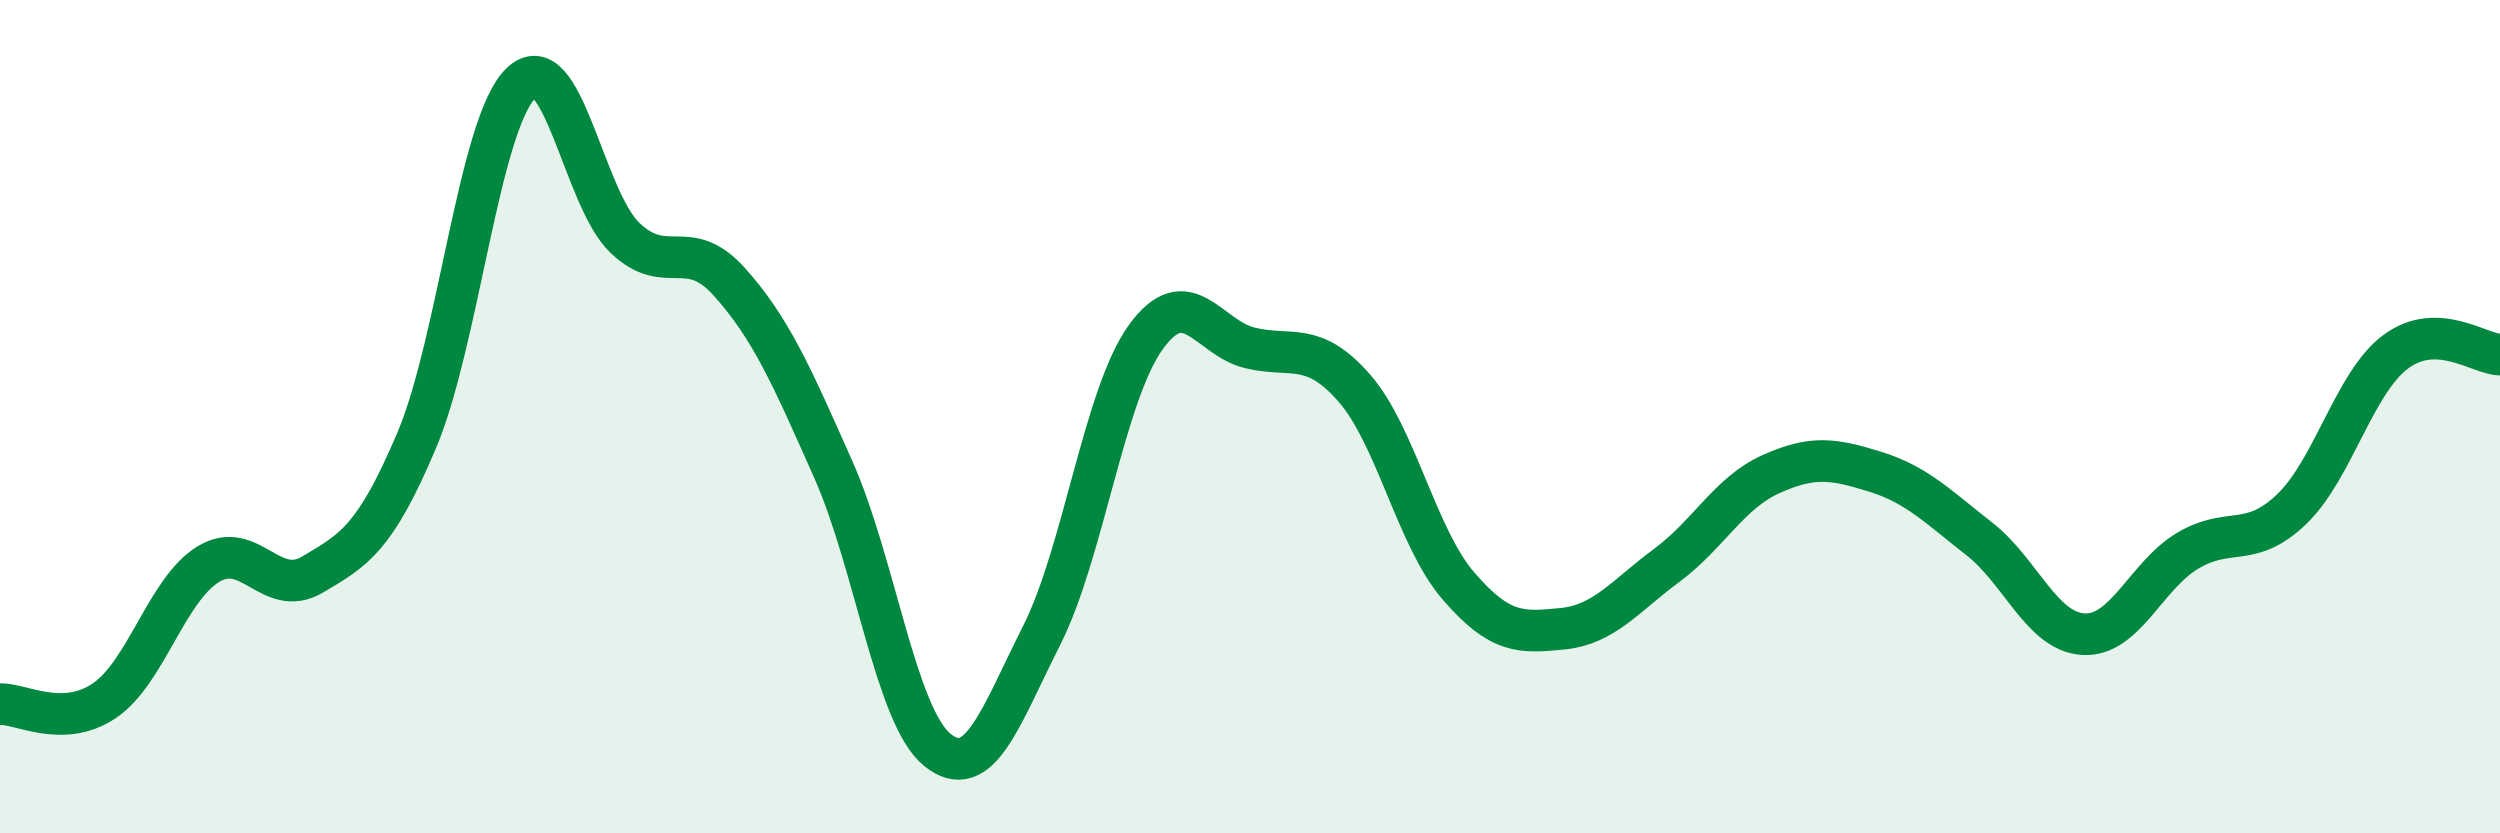
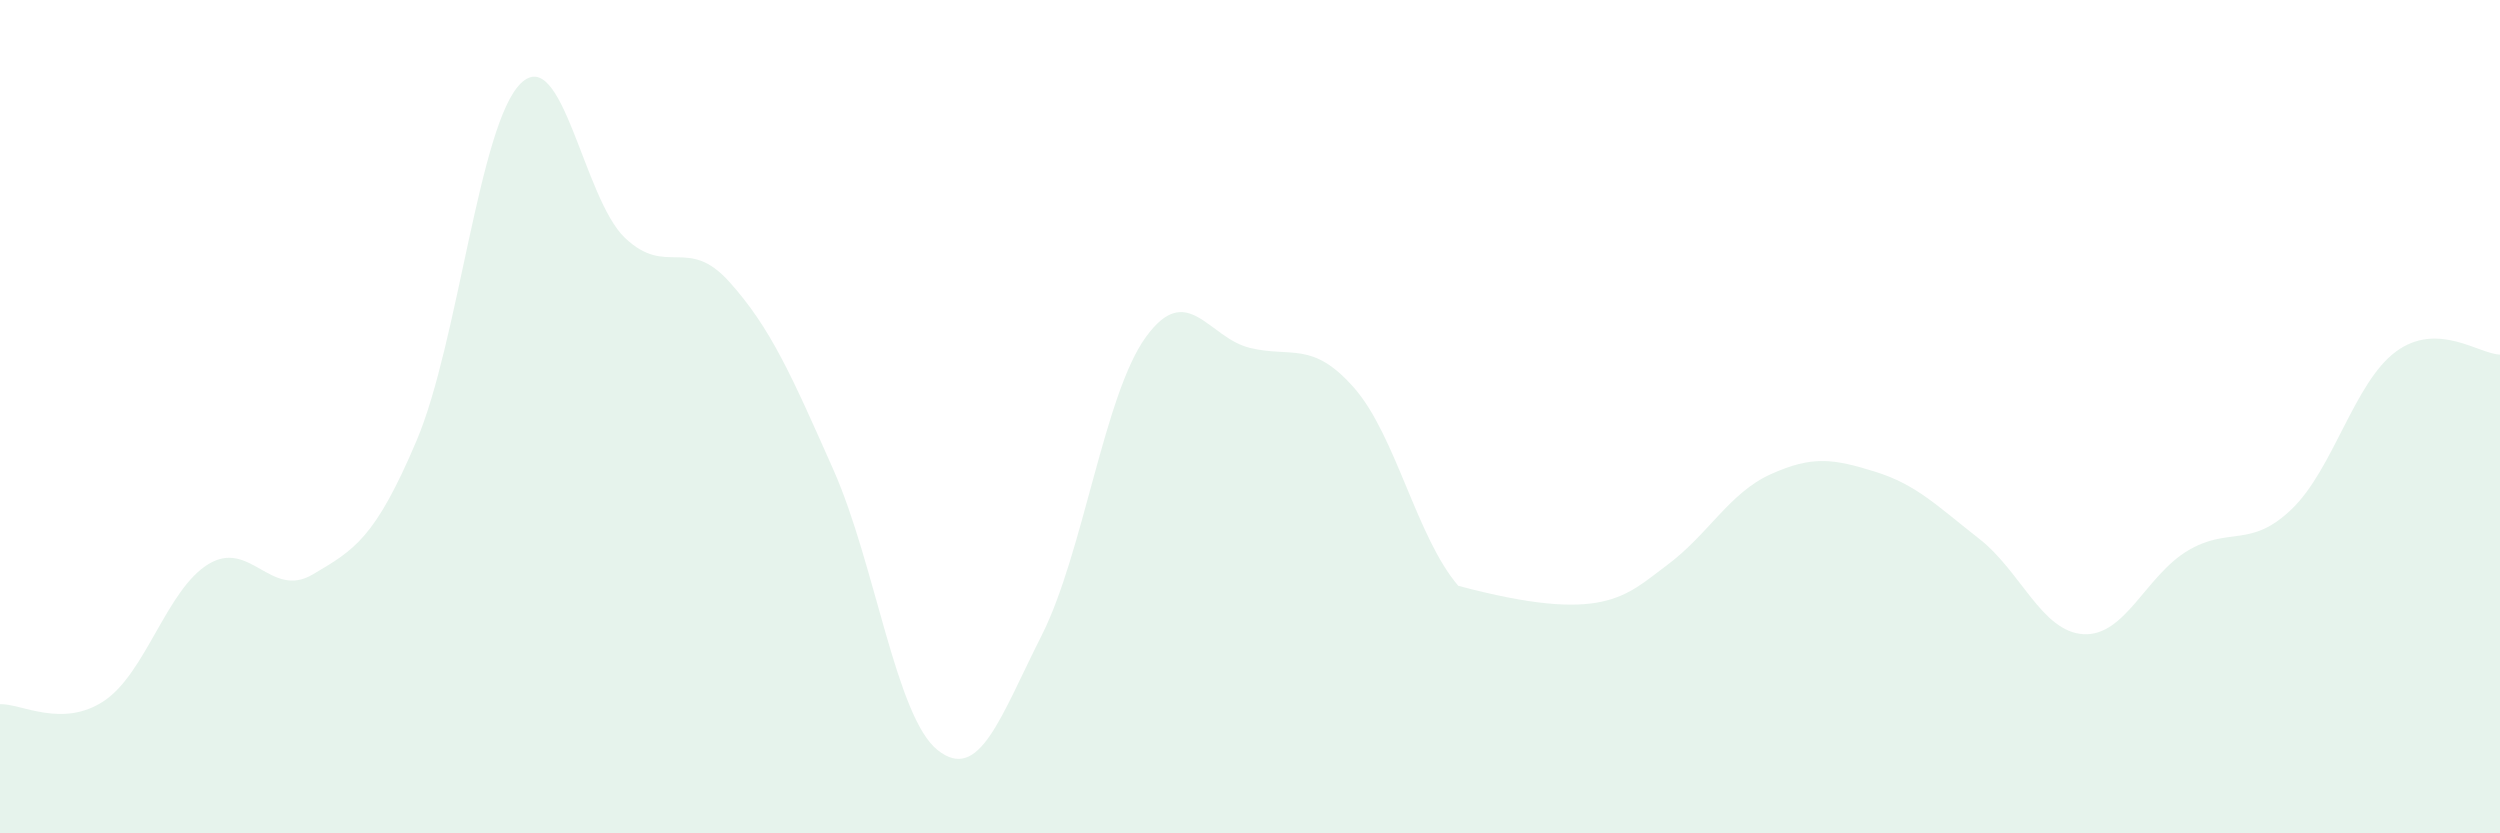
<svg xmlns="http://www.w3.org/2000/svg" width="60" height="20" viewBox="0 0 60 20">
-   <path d="M 0,16.9 C 0.5,16.88 1.5,17.49 2.5,16.82 C 3.5,16.15 4,14.15 5,13.54 C 6,12.93 6.5,14.38 7.5,13.79 C 8.5,13.2 9,12.93 10,10.57 C 11,8.21 11.5,2.97 12.5,2 C 13.5,1.03 14,4.76 15,5.71 C 16,6.66 16.5,5.65 17.5,6.76 C 18.5,7.87 19,9.02 20,11.27 C 21,13.52 21.5,17.2 22.5,18 C 23.5,18.8 24,17.23 25,15.25 C 26,13.27 26.5,9.47 27.5,8.09 C 28.5,6.71 29,8.11 30,8.35 C 31,8.59 31.5,8.17 32.5,9.31 C 33.5,10.45 34,12.9 35,14.06 C 36,15.22 36.5,15.19 37.5,15.09 C 38.5,14.99 39,14.31 40,13.57 C 41,12.83 41.5,11.83 42.5,11.38 C 43.5,10.93 44,11.01 45,11.32 C 46,11.63 46.5,12.15 47.5,12.93 C 48.5,13.71 49,15.16 50,15.22 C 51,15.28 51.5,13.82 52.5,13.22 C 53.5,12.62 54,13.18 55,12.22 C 56,11.26 56.5,9.18 57.5,8.44 C 58.5,7.7 59.5,8.5 60,8.51L60 20L0 20Z" fill="#008740" opacity="0.1" stroke-linecap="round" stroke-linejoin="round" />
-   <path d="M 0,16.9 C 0.5,16.88 1.5,17.49 2.5,16.82 C 3.5,16.15 4,14.15 5,13.54 C 6,12.93 6.5,14.38 7.5,13.79 C 8.5,13.2 9,12.93 10,10.57 C 11,8.21 11.5,2.97 12.5,2 C 13.5,1.03 14,4.76 15,5.71 C 16,6.66 16.5,5.65 17.5,6.76 C 18.5,7.87 19,9.02 20,11.27 C 21,13.52 21.5,17.2 22.5,18 C 23.5,18.8 24,17.23 25,15.25 C 26,13.27 26.5,9.47 27.5,8.09 C 28.5,6.71 29,8.11 30,8.35 C 31,8.59 31.5,8.17 32.5,9.31 C 33.5,10.45 34,12.9 35,14.06 C 36,15.22 36.5,15.19 37.5,15.09 C 38.5,14.99 39,14.31 40,13.57 C 41,12.83 41.5,11.83 42.5,11.38 C 43.5,10.93 44,11.01 45,11.32 C 46,11.63 46.5,12.15 47.5,12.93 C 48.5,13.71 49,15.16 50,15.22 C 51,15.28 51.5,13.82 52.5,13.22 C 53.5,12.62 54,13.18 55,12.22 C 56,11.26 56.5,9.18 57.5,8.44 C 58.5,7.7 59.5,8.5 60,8.51" stroke="#008740" stroke-width="1" fill="none" stroke-linecap="round" stroke-linejoin="round" />
+   <path d="M 0,16.9 C 0.5,16.88 1.5,17.49 2.5,16.82 C 3.5,16.15 4,14.15 5,13.54 C 6,12.93 6.5,14.38 7.5,13.79 C 8.5,13.2 9,12.93 10,10.57 C 11,8.21 11.5,2.97 12.5,2 C 13.5,1.03 14,4.76 15,5.71 C 16,6.66 16.5,5.65 17.5,6.76 C 18.5,7.87 19,9.02 20,11.27 C 21,13.52 21.5,17.2 22.5,18 C 23.5,18.8 24,17.23 25,15.25 C 26,13.27 26.5,9.47 27.5,8.09 C 28.5,6.71 29,8.11 30,8.35 C 31,8.59 31.5,8.17 32.5,9.31 C 33.5,10.45 34,12.9 35,14.06 C 38.5,14.99 39,14.31 40,13.57 C 41,12.83 41.5,11.83 42.5,11.38 C 43.5,10.93 44,11.01 45,11.32 C 46,11.63 46.5,12.15 47.5,12.93 C 48.5,13.71 49,15.16 50,15.22 C 51,15.28 51.5,13.82 52.5,13.22 C 53.5,12.62 54,13.18 55,12.22 C 56,11.26 56.5,9.18 57.5,8.44 C 58.5,7.7 59.5,8.5 60,8.51L60 20L0 20Z" fill="#008740" opacity="0.1" stroke-linecap="round" stroke-linejoin="round" />
</svg>